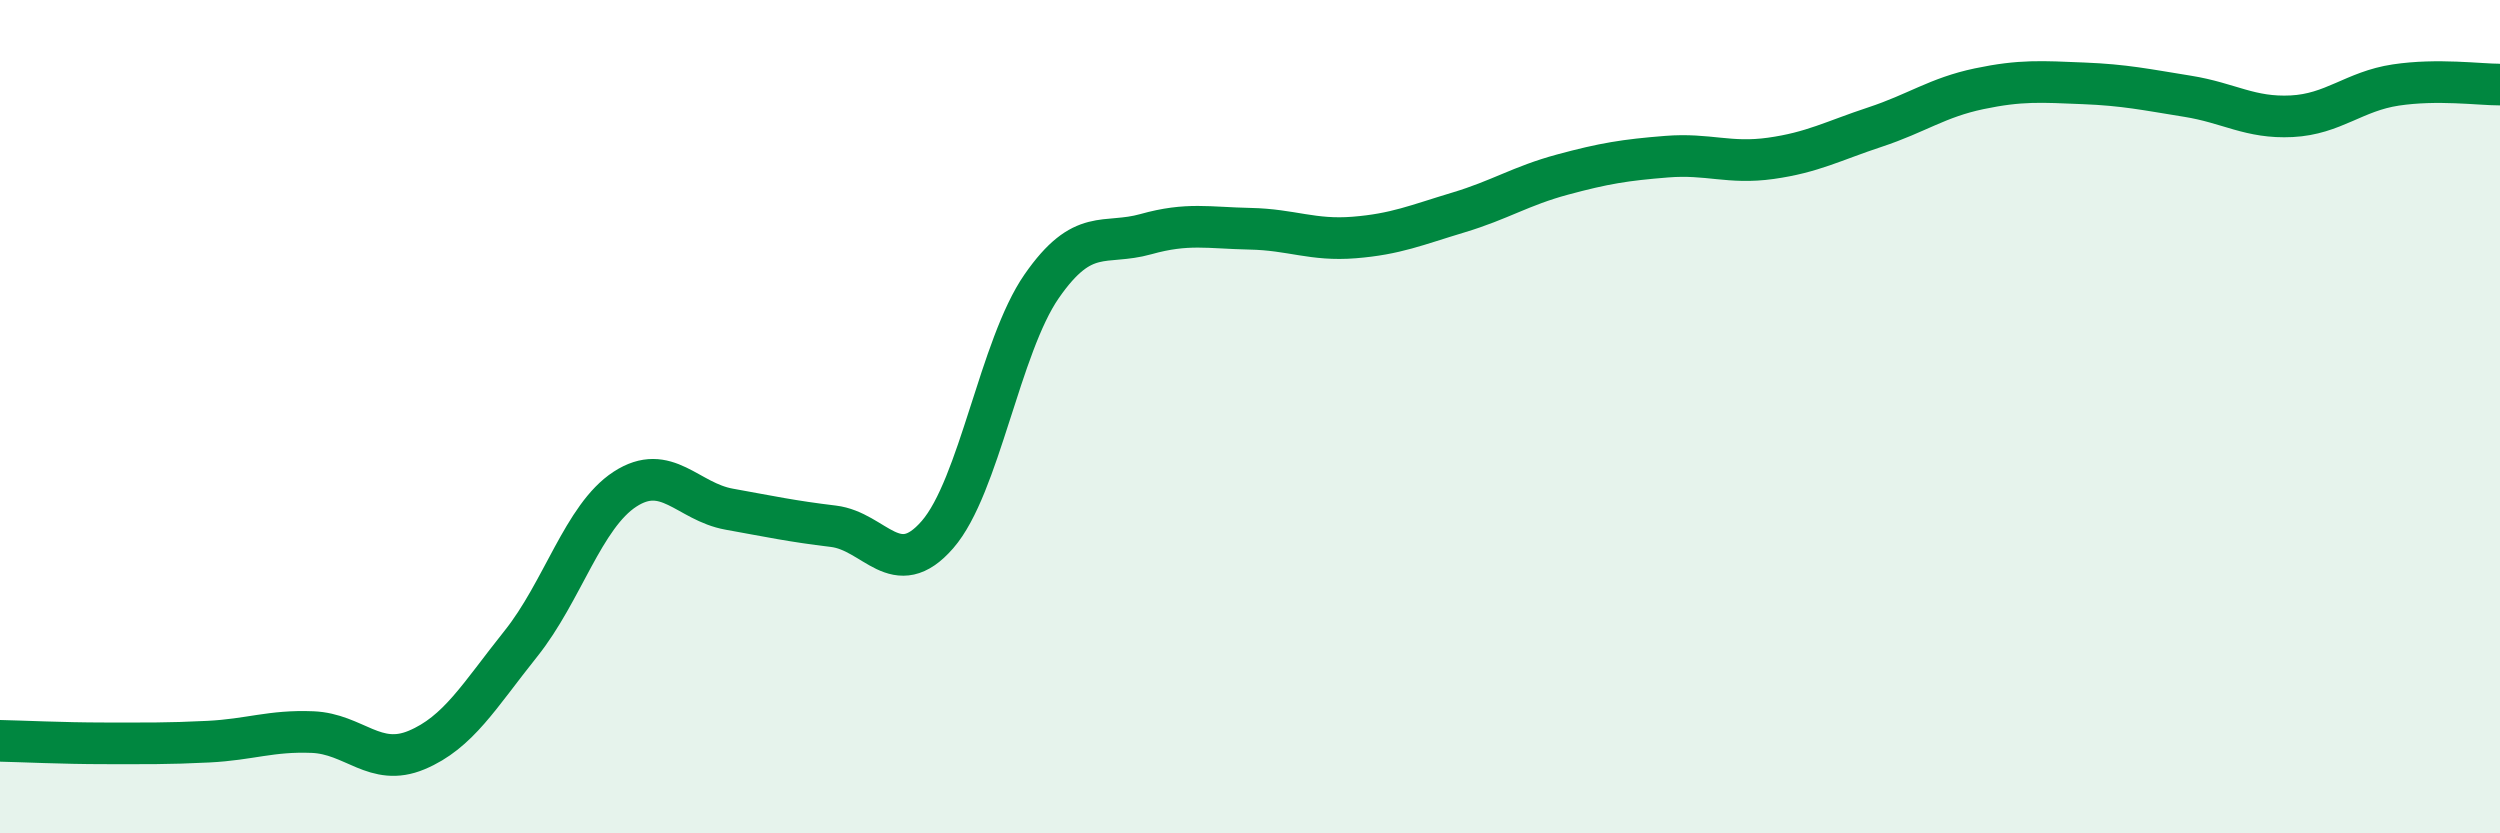
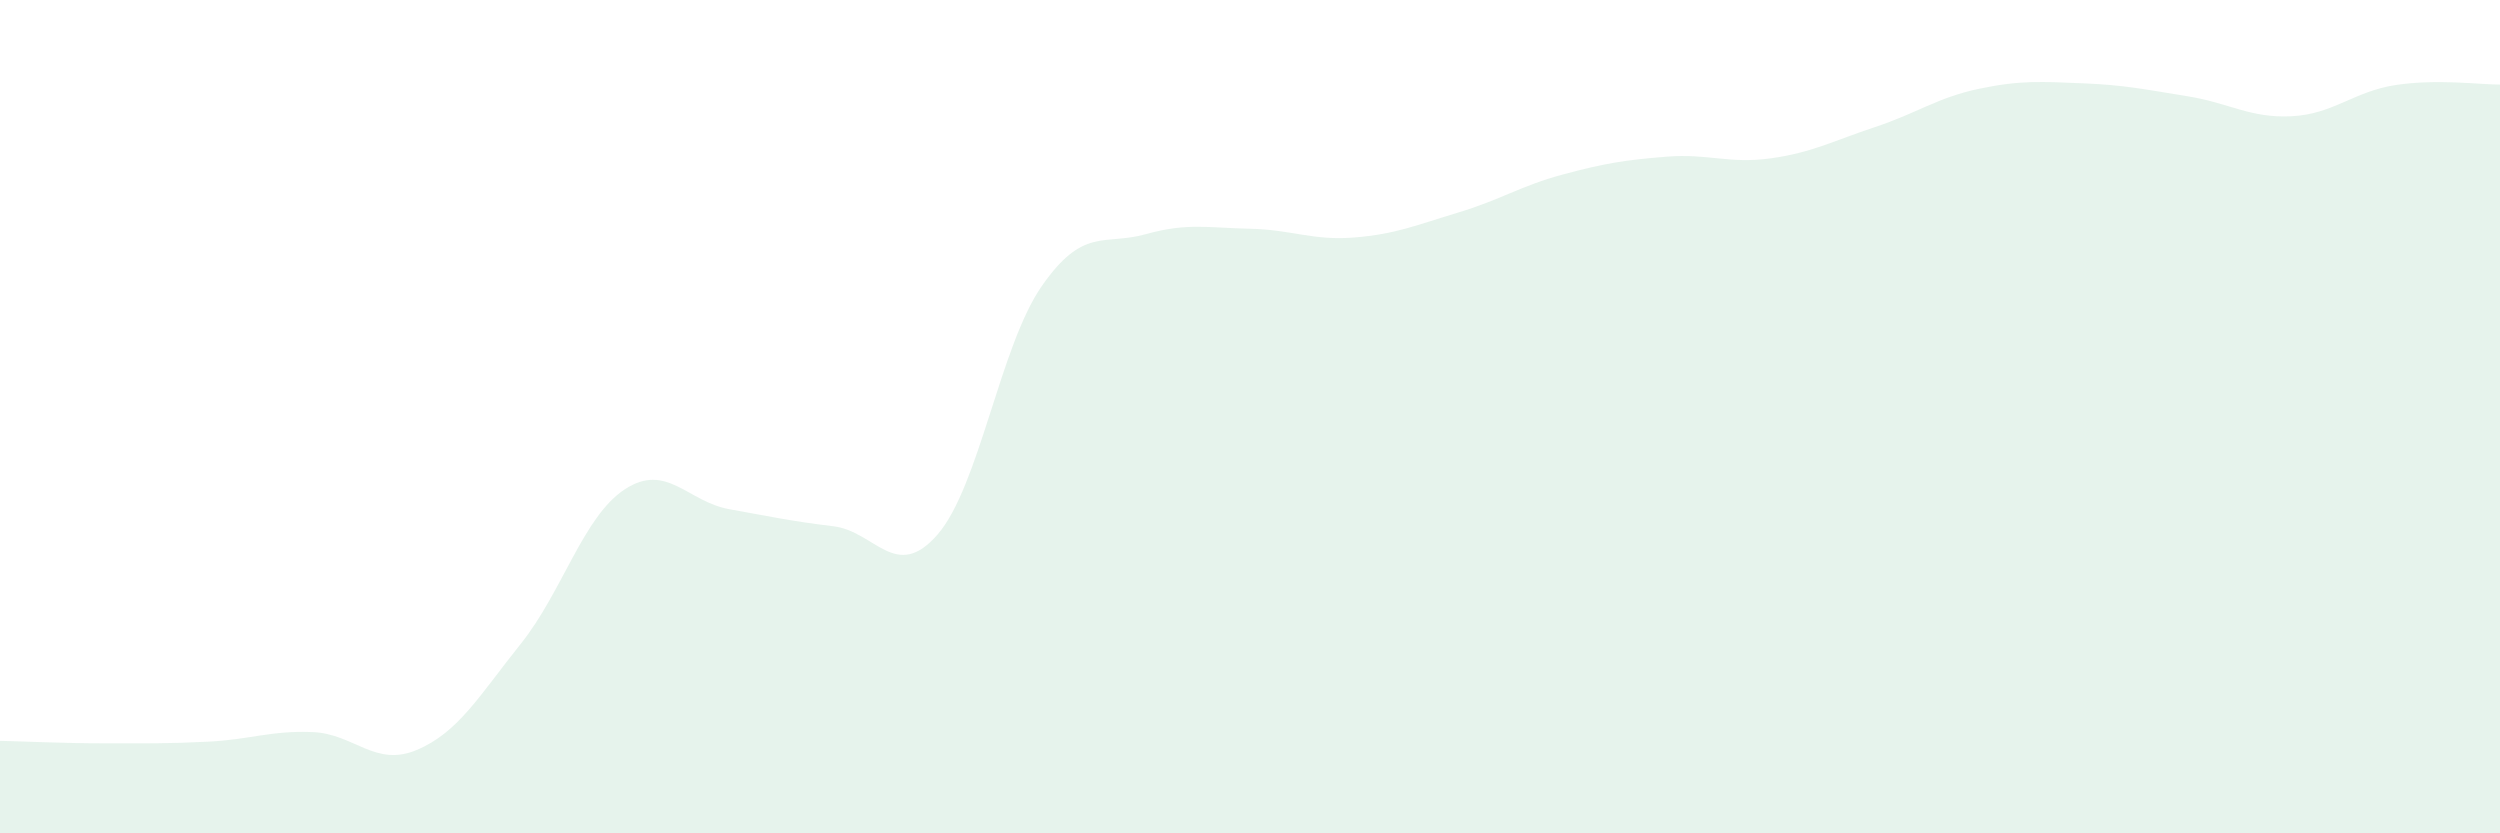
<svg xmlns="http://www.w3.org/2000/svg" width="60" height="20" viewBox="0 0 60 20">
  <path d="M 0,17.78 C 0.5,17.79 1.5,17.84 2.5,17.84 C 3.5,17.84 4,17.85 5,17.8 C 6,17.75 6.5,17.53 7.5,17.57 C 8.5,17.61 9,18.42 10,18 C 11,17.58 11.5,16.7 12.5,15.45 C 13.5,14.2 14,12.39 15,11.74 C 16,11.09 16.5,12.04 17.5,12.22 C 18.5,12.4 19,12.51 20,12.63 C 21,12.75 21.5,13.98 22.5,12.83 C 23.5,11.68 24,8.31 25,6.87 C 26,5.43 26.5,5.9 27.5,5.62 C 28.5,5.34 29,5.47 30,5.49 C 31,5.51 31.5,5.78 32.5,5.7 C 33.5,5.62 34,5.4 35,5.1 C 36,4.8 36.5,4.46 37.5,4.19 C 38.5,3.92 39,3.84 40,3.76 C 41,3.68 41.5,3.94 42.5,3.8 C 43.5,3.66 44,3.38 45,3.05 C 46,2.72 46.5,2.34 47.5,2.13 C 48.5,1.92 49,1.96 50,2 C 51,2.04 51.5,2.15 52.5,2.31 C 53.5,2.47 54,2.84 55,2.79 C 56,2.74 56.5,2.19 57.5,2.04 C 58.5,1.89 59.5,2.03 60,2.03L60 20L0 20Z" fill="#008740" opacity="0.1" stroke-linecap="round" stroke-linejoin="round" />
-   <path d="M 0,17.78 C 0.5,17.79 1.5,17.84 2.5,17.84 C 3.5,17.84 4,17.85 5,17.8 C 6,17.75 6.5,17.53 7.5,17.57 C 8.5,17.61 9,18.42 10,18 C 11,17.58 11.5,16.7 12.5,15.45 C 13.5,14.2 14,12.39 15,11.74 C 16,11.09 16.5,12.04 17.5,12.22 C 18.5,12.4 19,12.51 20,12.63 C 21,12.75 21.5,13.98 22.5,12.83 C 23.5,11.68 24,8.31 25,6.87 C 26,5.43 26.5,5.9 27.5,5.62 C 28.5,5.34 29,5.47 30,5.49 C 31,5.51 31.5,5.78 32.5,5.7 C 33.5,5.62 34,5.4 35,5.1 C 36,4.8 36.5,4.46 37.5,4.19 C 38.5,3.92 39,3.84 40,3.76 C 41,3.68 41.5,3.94 42.5,3.8 C 43.5,3.66 44,3.38 45,3.05 C 46,2.72 46.5,2.34 47.5,2.13 C 48.5,1.92 49,1.96 50,2 C 51,2.04 51.5,2.15 52.5,2.31 C 53.5,2.47 54,2.84 55,2.79 C 56,2.74 56.5,2.19 57.5,2.04 C 58.5,1.89 59.5,2.03 60,2.03" stroke="#008740" stroke-width="1" fill="none" stroke-linecap="round" stroke-linejoin="round" />
</svg>